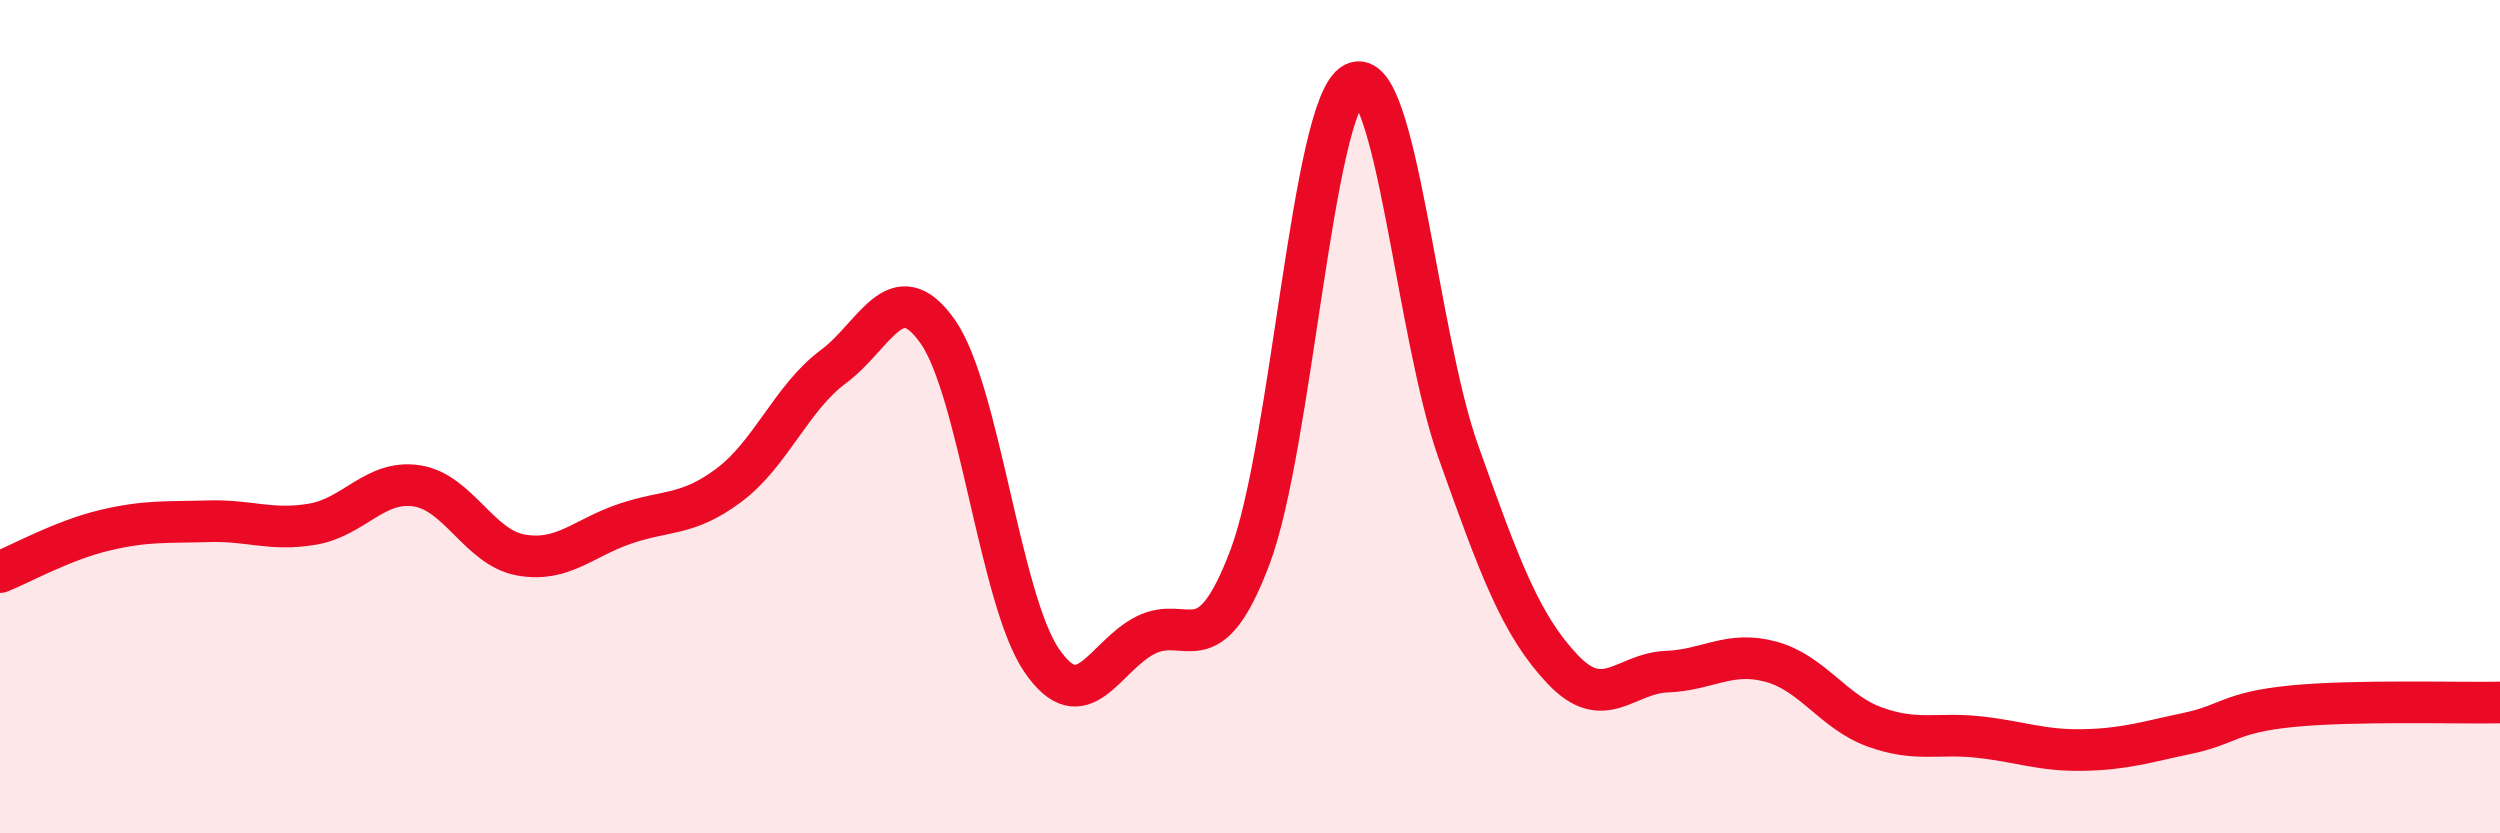
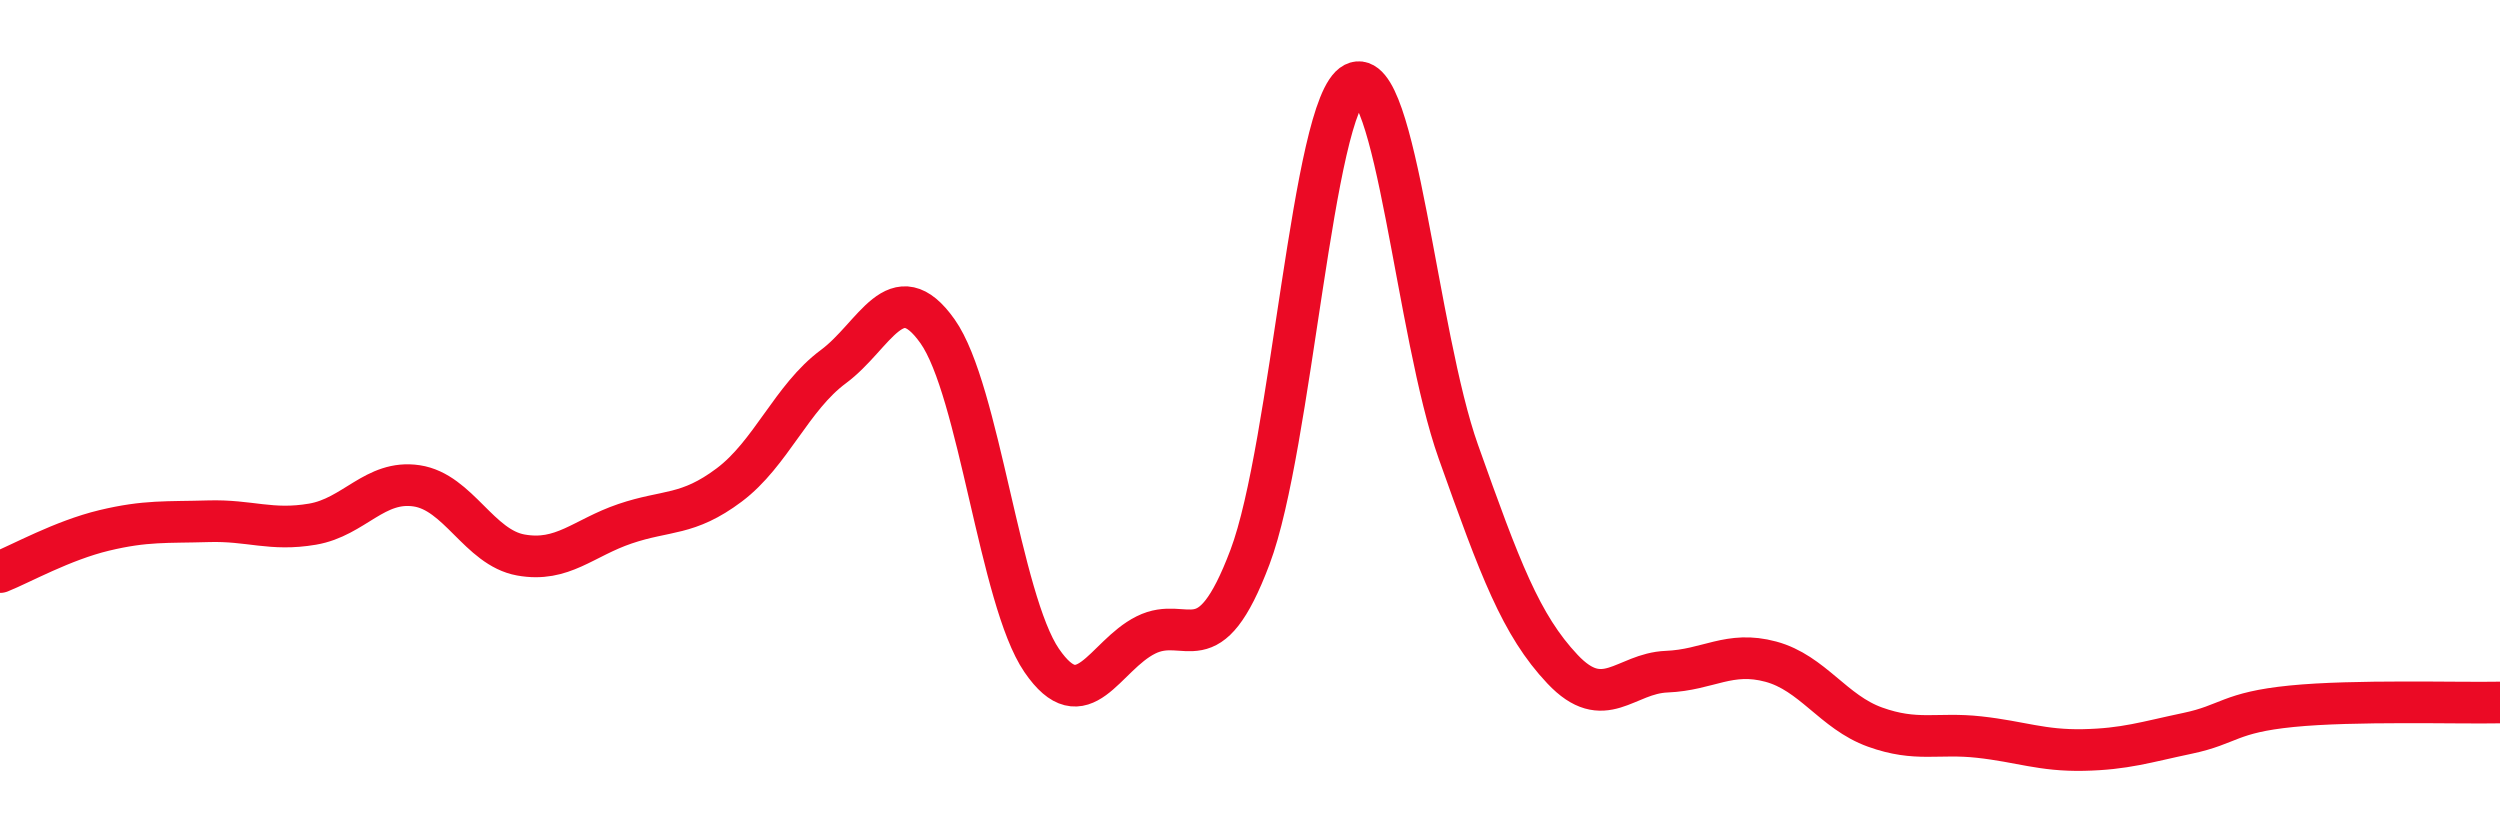
<svg xmlns="http://www.w3.org/2000/svg" width="60" height="20" viewBox="0 0 60 20">
-   <path d="M 0,13.73 C 0.5,13.53 1.5,12.97 2.5,12.73 C 3.5,12.49 4,12.54 5,12.51 C 6,12.48 6.5,12.75 7.5,12.58 C 8.5,12.41 9,11.51 10,11.66 C 11,11.81 11.5,13.14 12.5,13.32 C 13.5,13.5 14,12.91 15,12.57 C 16,12.23 16.5,12.39 17.5,11.64 C 18.5,10.89 19,9.54 20,8.8 C 21,8.06 21.5,6.54 22.5,7.95 C 23.5,9.36 24,14.39 25,15.85 C 26,17.31 26.5,15.74 27.5,15.24 C 28.5,14.74 29,16.02 30,13.37 C 31,10.72 31.5,2.51 32.5,2 C 33.5,1.49 34,8.03 35,10.84 C 36,13.65 36.5,15 37.5,16.06 C 38.5,17.12 39,16.16 40,16.12 C 41,16.08 41.5,15.61 42.5,15.88 C 43.5,16.15 44,17.09 45,17.45 C 46,17.81 46.5,17.58 47.5,17.69 C 48.5,17.8 49,18.02 50,18 C 51,17.98 51.5,17.81 52.5,17.6 C 53.5,17.39 53.5,17.1 55,16.95 C 56.5,16.8 59,16.88 60,16.86L60 20L0 20Z" fill="#EB0A25" opacity="0.1" stroke-linecap="round" stroke-linejoin="round" />
  <path d="M 0,13.73 C 0.5,13.53 1.5,12.97 2.5,12.73 C 3.5,12.49 4,12.54 5,12.51 C 6,12.48 6.5,12.75 7.5,12.58 C 8.5,12.41 9,11.51 10,11.66 C 11,11.81 11.5,13.14 12.5,13.32 C 13.5,13.5 14,12.91 15,12.57 C 16,12.23 16.5,12.39 17.5,11.64 C 18.5,10.89 19,9.54 20,8.8 C 21,8.06 21.5,6.54 22.5,7.95 C 23.5,9.36 24,14.39 25,15.85 C 26,17.31 26.5,15.74 27.5,15.24 C 28.5,14.74 29,16.02 30,13.37 C 31,10.72 31.5,2.51 32.5,2 C 33.5,1.49 34,8.03 35,10.84 C 36,13.65 36.5,15 37.5,16.06 C 38.5,17.12 39,16.16 40,16.12 C 41,16.08 41.5,15.61 42.5,15.88 C 43.5,16.15 44,17.09 45,17.45 C 46,17.81 46.5,17.58 47.5,17.69 C 48.5,17.8 49,18.02 50,18 C 51,17.98 51.5,17.81 52.5,17.6 C 53.5,17.39 53.5,17.1 55,16.95 C 56.5,16.8 59,16.88 60,16.86" stroke="#EB0A25" stroke-width="1" fill="none" stroke-linecap="round" stroke-linejoin="round" />
</svg>